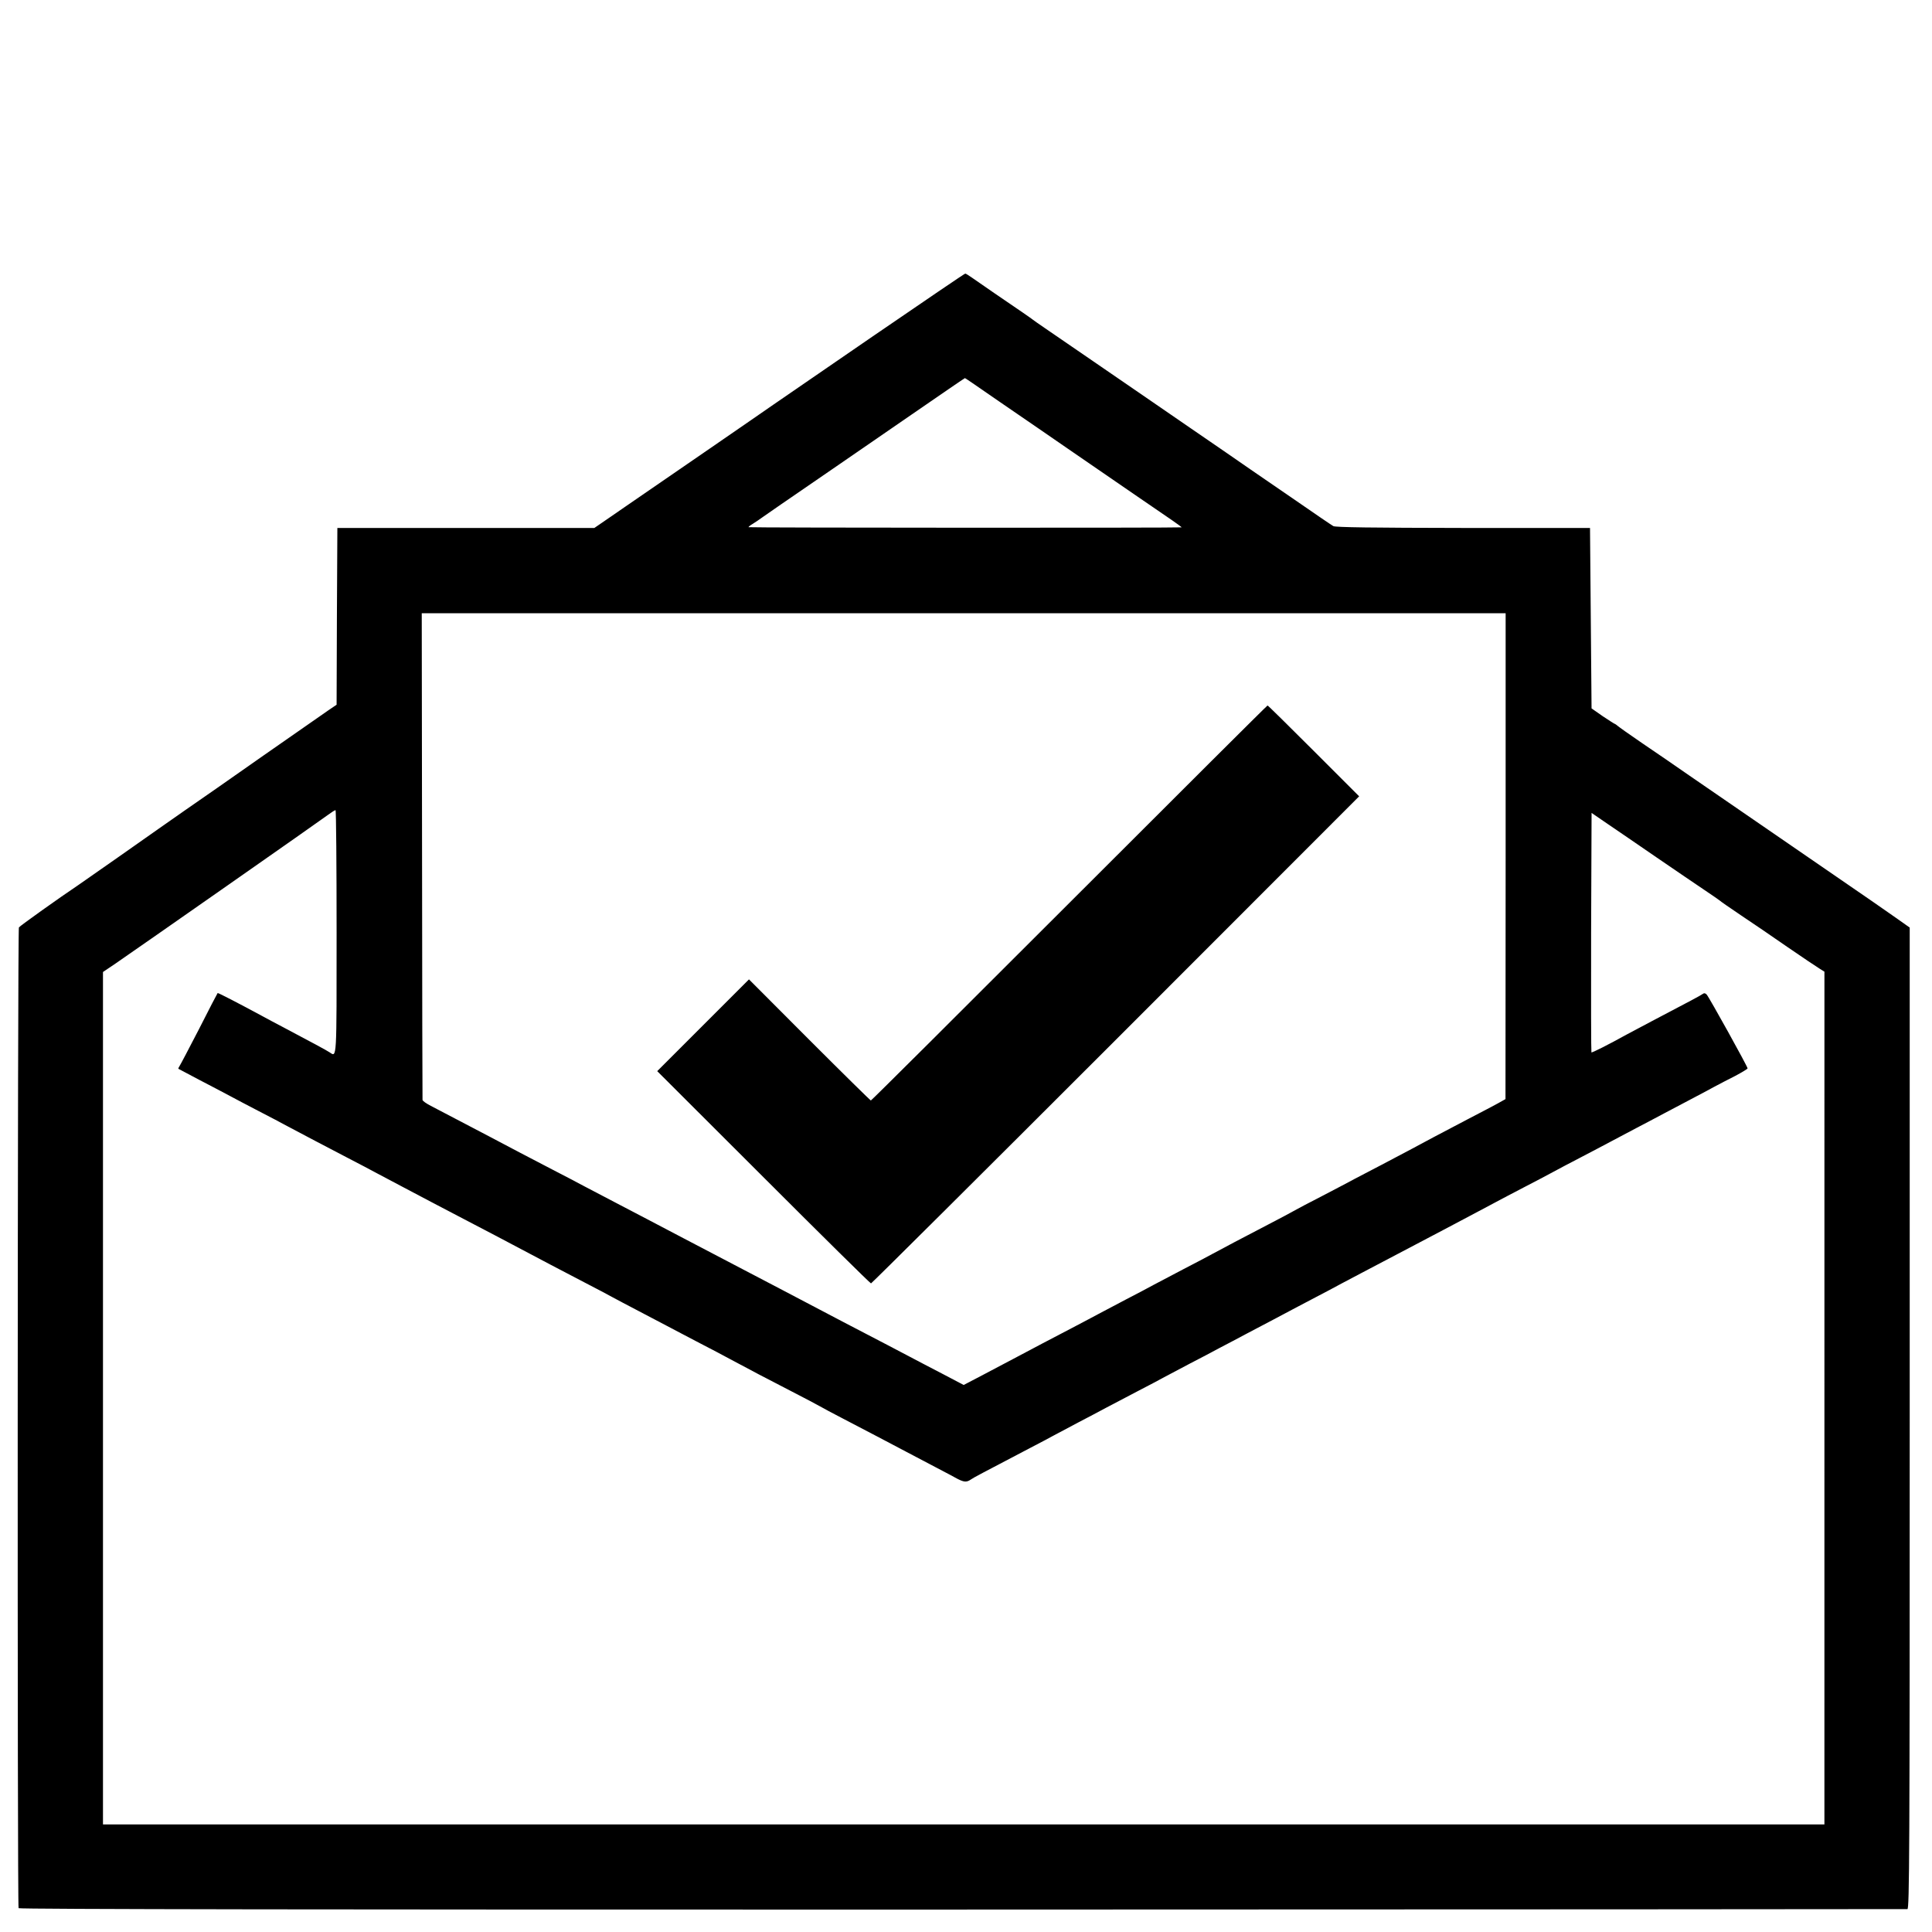
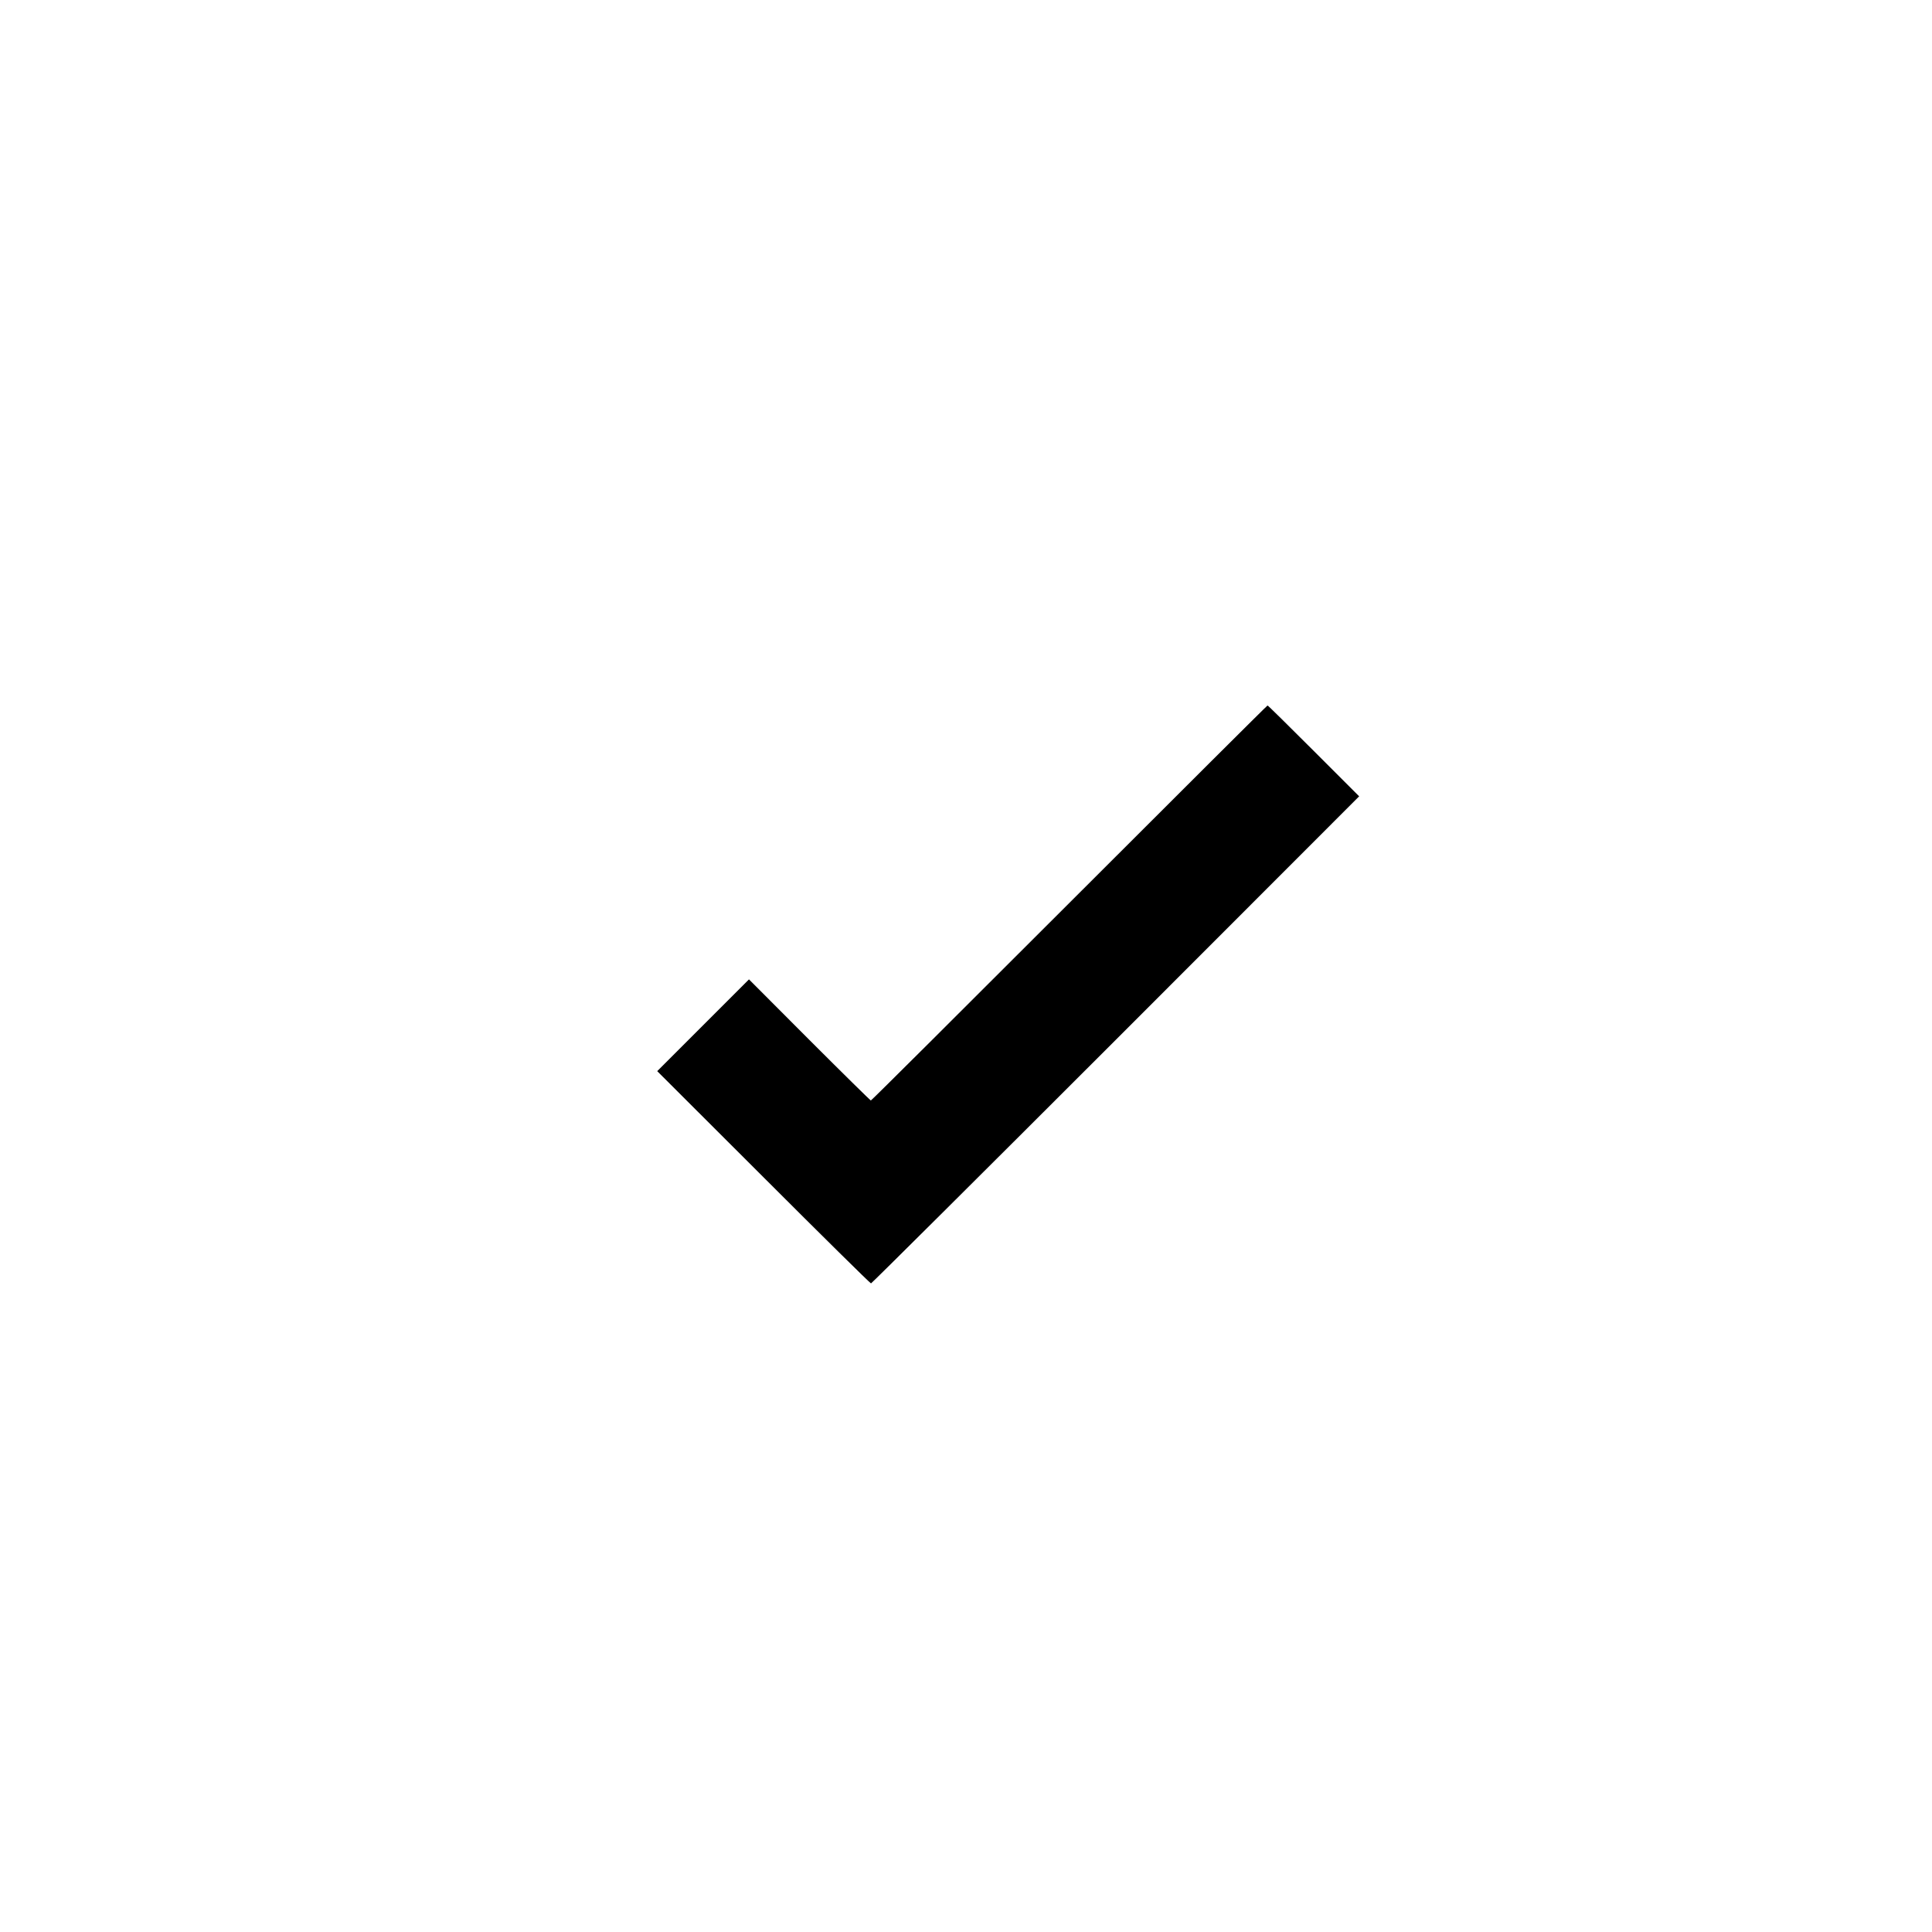
<svg xmlns="http://www.w3.org/2000/svg" version="1" width="1676" height="1676" viewBox="0 0 1257 1257">
-   <path d="M568.9 218.1c-32.1 22.1-61.8 42.5-65.9 45.3-4.1 2.9-22.6 15.6-41 28.3-18.4 12.6-38.4 26.4-44.5 30.6-6 4.2-15.5 10.6-20.9 14.4l-9.9 6.8H219.5l-.3 57.5-.2 57.5-5.3 3.6c-2.8 1.9-21.8 15.2-42.2 29.4-20.3 14.3-43.3 30.3-51 35.6-7.7 5.4-15.3 10.7-17 11.9-4.7 3.4-49.7 34.9-52.5 36.8-12.1 8.1-38.2 26.7-38.7 27.6-.9 1.4-1.1 636.8-.2 638.1.5.7 206.1 1 614.1.9 337.3-.1 614-.2 614.8-.3 1.3-.1 1.5-36.3 1.5-319.3V603.5l-9.2-6.5c-5.1-3.6-12.1-8.4-15.5-10.8-28.1-19.3-73.7-50.7-86.8-59.7-8.8-6.1-23.2-16-32-22-8.7-6.1-22.5-15.5-30.6-21-8.1-5.5-15.2-10.6-16-11.3-.7-.6-1.5-1.2-1.7-1.2-.3 0-3.8-2.3-7.9-5l-7.3-5.1-.5-58.7-.5-58.7H952c-59.4-.1-83.1-.4-84.5-1.2-1.1-.6-11.7-7.8-23.5-16-11.8-8.1-25.3-17.4-30-20.6-4.7-3.2-12.5-8.6-17.5-12.1-4.9-3.4-14.8-10.2-22-15.1-7.1-4.9-18.4-12.6-25-17.2-21.6-14.9-57.9-39.7-69.5-47.7-4.1-2.8-7.7-5.3-8-5.6-.3-.3-3.2-2.3-6.5-4.6-10.2-6.9-28.8-19.7-32.9-22.6-2.1-1.5-4.2-2.8-4.6-2.8-.4 0-27 18.1-59.1 40.1zm63.9 31.2c2.6 1.8 10.6 7.3 17.7 12.2 7.2 4.9 18.6 12.8 25.5 17.5 6.9 4.8 17 11.7 22.5 15.5 5.5 3.8 12.7 8.7 16 11 10.5 7.2 40.7 28 47.8 32.8 3.8 2.6 6.7 4.8 6.5 4.8-1 .4-281.8.3-281.8-.1 0-.3 1.2-1.3 2.8-2.2 1.5-.9 4.7-3.1 7.2-4.9 4.4-3.1 14.4-10 32.5-22.4 10-6.9 13.9-9.5 63.5-43.7 19-13.1 34.6-23.8 34.8-23.8.1 0 2.4 1.5 5 3.3zm346.8 307.8l-.1 158-5 2.8c-2.7 1.5-11.3 6-19 10-18.5 9.7-29.7 15.6-37 19.6-3.3 1.8-12.1 6.4-19.5 10.3-7.4 3.9-15.5 8.1-18 9.4-2.5 1.4-11.7 6.2-20.5 10.8-8.8 4.5-17.3 9-19 10-1.6.9-8.8 4.8-16 8.5-16.9 8.8-30.8 16.1-37 19.5-2.7 1.5-11.3 6-19 10-7.7 4-16.2 8.5-19 10-2.7 1.5-10.8 5.8-18 9.5-7.1 3.7-15.2 8-18 9.5-2.7 1.5-10.4 5.5-17 9-13 6.8-27 14.1-38 20-3.8 2-12.7 6.7-19.7 10.4l-12.8 6.7-13.7-7.2c-7.6-3.9-17.4-9.1-21.8-11.4-7.6-4-16.5-8.7-42.5-22.2-25-13.1-33.8-17.7-41.5-21.8-4.4-2.3-13.2-6.9-19.5-10.2-6.3-3.3-16.9-8.9-23.5-12.3-6.6-3.5-16.2-8.5-21.2-11.1-21-11-28.5-15-41.8-21.9-7.7-4-17.1-9-21-11-3.8-2.1-13.3-7-21-11-15.4-8-28.8-15-41-21.5-8-4.2-28.2-14.8-38.2-20-2.9-1.5-5.4-3.2-5.4-3.9-.1-.6-.2-72.1-.3-158.9l-.2-157.7h705.2v158.1zM219 606.5c0 84.3.2 81.3-4.5 78.2-1.9-1.3-11.8-6.6-30.5-16.5-4.7-2.4-10.7-5.7-13.5-7.2-15-8.1-28.7-15.2-28.9-14.9-.2.2-5.7 10.7-12.1 23.4-6.5 12.6-12.3 23.6-12.8 24.3-.5.7-.8 1.4-.6 1.6.2.1 6.3 3.3 13.4 7.1 7.2 3.7 16.2 8.5 20 10.5 3.9 2.1 12.4 6.6 19 10 6.6 3.4 15.2 7.9 19 10 9.6 5.1 23.6 12.5 39 20.5 7.2 3.7 15.7 8.2 19 10 3.3 1.8 11 5.8 17 9 6.1 3.2 14.2 7.5 18 9.5 3.9 2.1 13.3 7 21 11 12.4 6.4 23.9 12.5 57 30 5 2.6 14.9 7.8 22 11.5 7.2 3.7 15.3 8 18 9.5 2.8 1.5 9.7 5.2 15.5 8.2 5.8 3.1 14.8 7.8 20 10.5 5.2 2.8 14.9 7.8 21.5 11.3 6.6 3.4 15.2 7.9 19 10 13.8 7.4 24.2 12.9 40 21 8.8 4.5 17.4 9.1 19 10 1.7 1 8.4 4.6 15 8 14.1 7.3 29.8 15.6 41 21.5 4.4 2.3 13 6.8 19 10 6.1 3.2 12.6 6.6 14.5 7.7 4.1 2.1 5.9 2.3 8.5.5 1.8-1.3 7.2-4.1 38.5-20.5 5.8-3 12.8-6.7 15.5-8.2 2.8-1.5 10-5.3 16-8.5 6.1-3.2 14.2-7.4 18-9.5 3.9-2 12.9-6.8 20-10.5 7.2-3.7 15.3-8 18-9.5 2.8-1.5 10.4-5.5 17-9 6.6-3.4 15.2-7.9 19-10 3.9-2 12-6.3 18-9.5 6.1-3.2 14.6-7.7 19-10 4.4-2.4 12.7-6.7 18.5-9.8 5.8-3 13-6.8 16-8.4 7.1-3.9 28.5-15.1 55.5-29.3 6.6-3.5 15.2-8 19-10 3.9-2.1 11.5-6.1 17-9 5.5-2.9 12.7-6.7 16-8.5 3.3-1.8 11.9-6.3 19-10 7.2-3.7 15.7-8.2 19-10 3.3-1.8 11.4-6.1 18-9.5 6.6-3.4 15.2-8 19-10 3.9-2.1 11.5-6.1 17-9 5.5-2.9 13.6-7.1 18-9.5 4.4-2.3 12.5-6.6 18-9.5 5.5-2.9 12.3-6.5 15-8 2.8-1.5 8.7-4.6 13.3-6.9 4.5-2.4 8.2-4.6 8.2-5 0-1.2-25.1-46.4-26.6-48-.9-1-1.7-1.1-2.6-.4-1.2.9-7.7 4.4-33.3 17.8-6 3.2-13.2 7-16 8.5-12.1 6.7-22.8 12.1-23.1 11.7-.2-.2-.3-35.3-.2-78.1l.3-77.7 10.5 7.2c5.8 3.9 20.2 13.8 32 21.9 11.8 8.1 25.8 17.6 31 21.1 5.2 3.5 9.7 6.6 10 6.9.3.4 6.4 4.6 13.5 9.4 7.2 4.8 20.9 14.1 30.5 20.8 9.6 6.6 19 12.9 20.8 14l3.2 2V1187H67V632.4l8-5.4c13.6-9.3 134.3-93.7 138.5-96.9 2.2-1.6 4.3-3 4.8-3 .4-.1.7 35.7.7 79.4z" />
  <path d="M695.7 587.5C625 658.2 567 716 566.6 716c-.3 0-18.3-17.7-40-39.4l-39.3-39.4-29.9 29.9-29.8 29.8 69.1 69c38 38 69.5 69.1 70 69.1.4 0 72.1-71.3 159.2-158.4l158.4-158.5-29.5-29.5C838.5 472.3 825 459 824.7 459c-.3 0-58.3 57.8-129 128.5z" />
</svg>